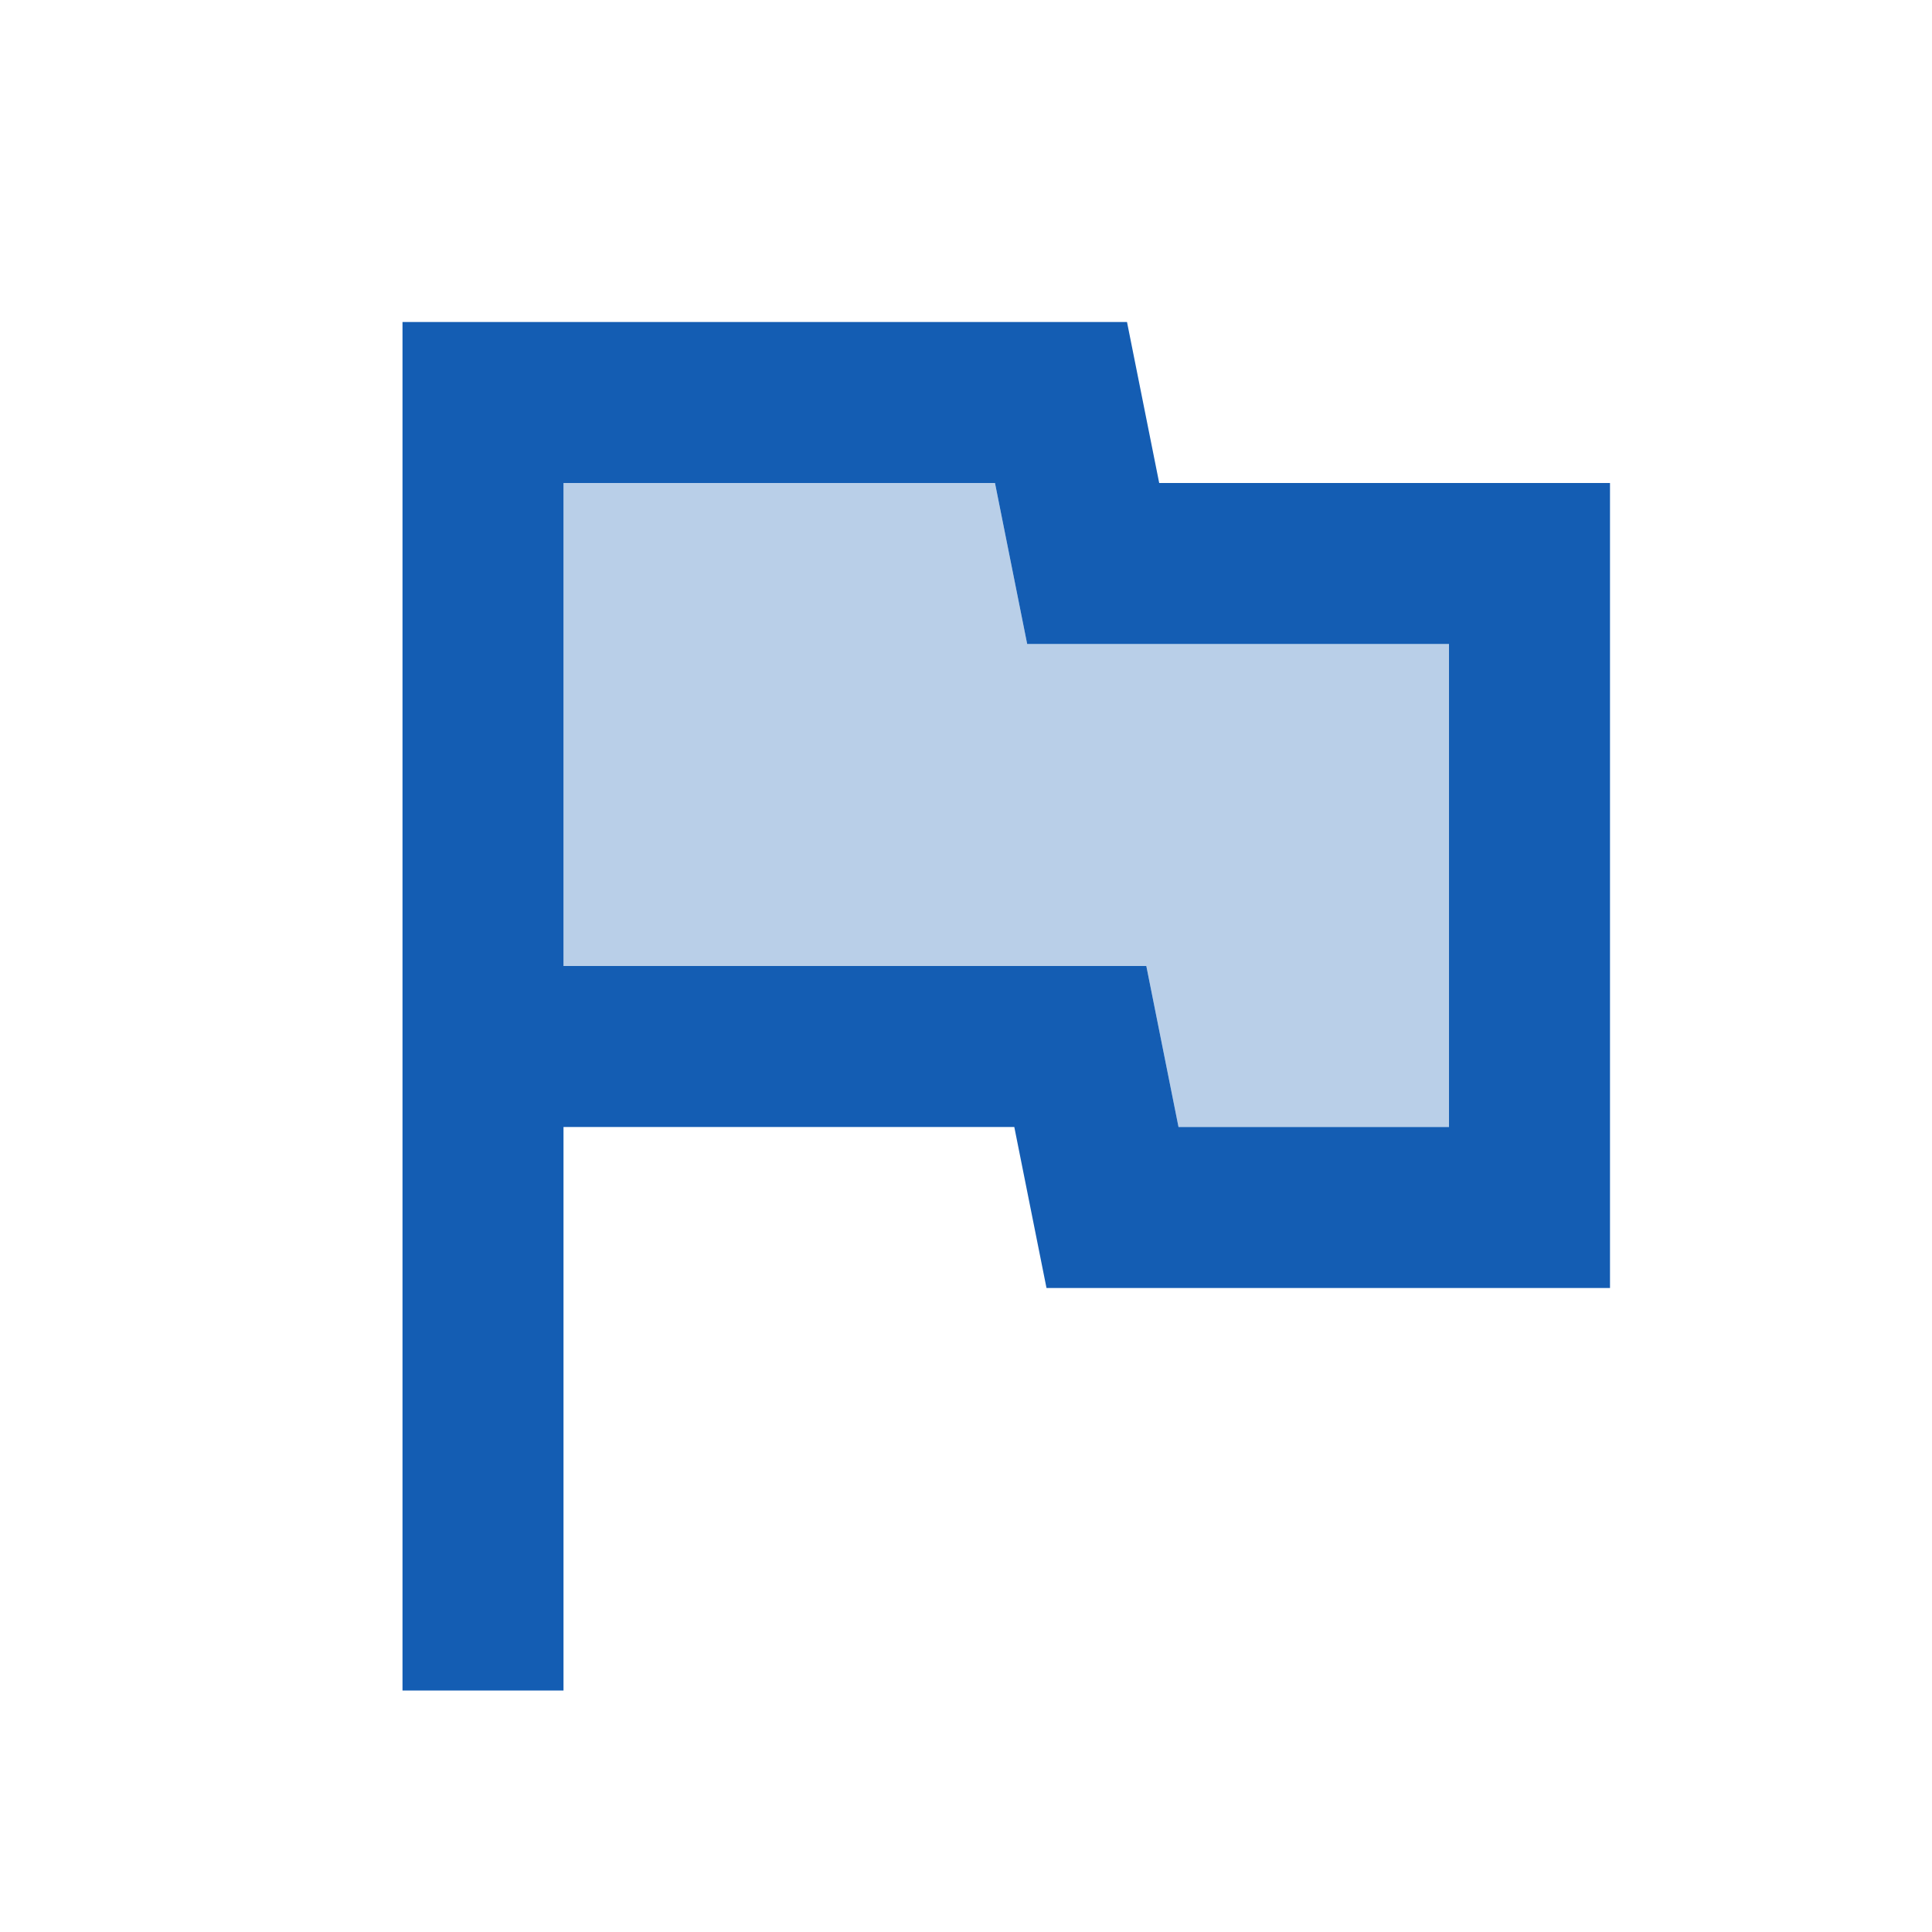
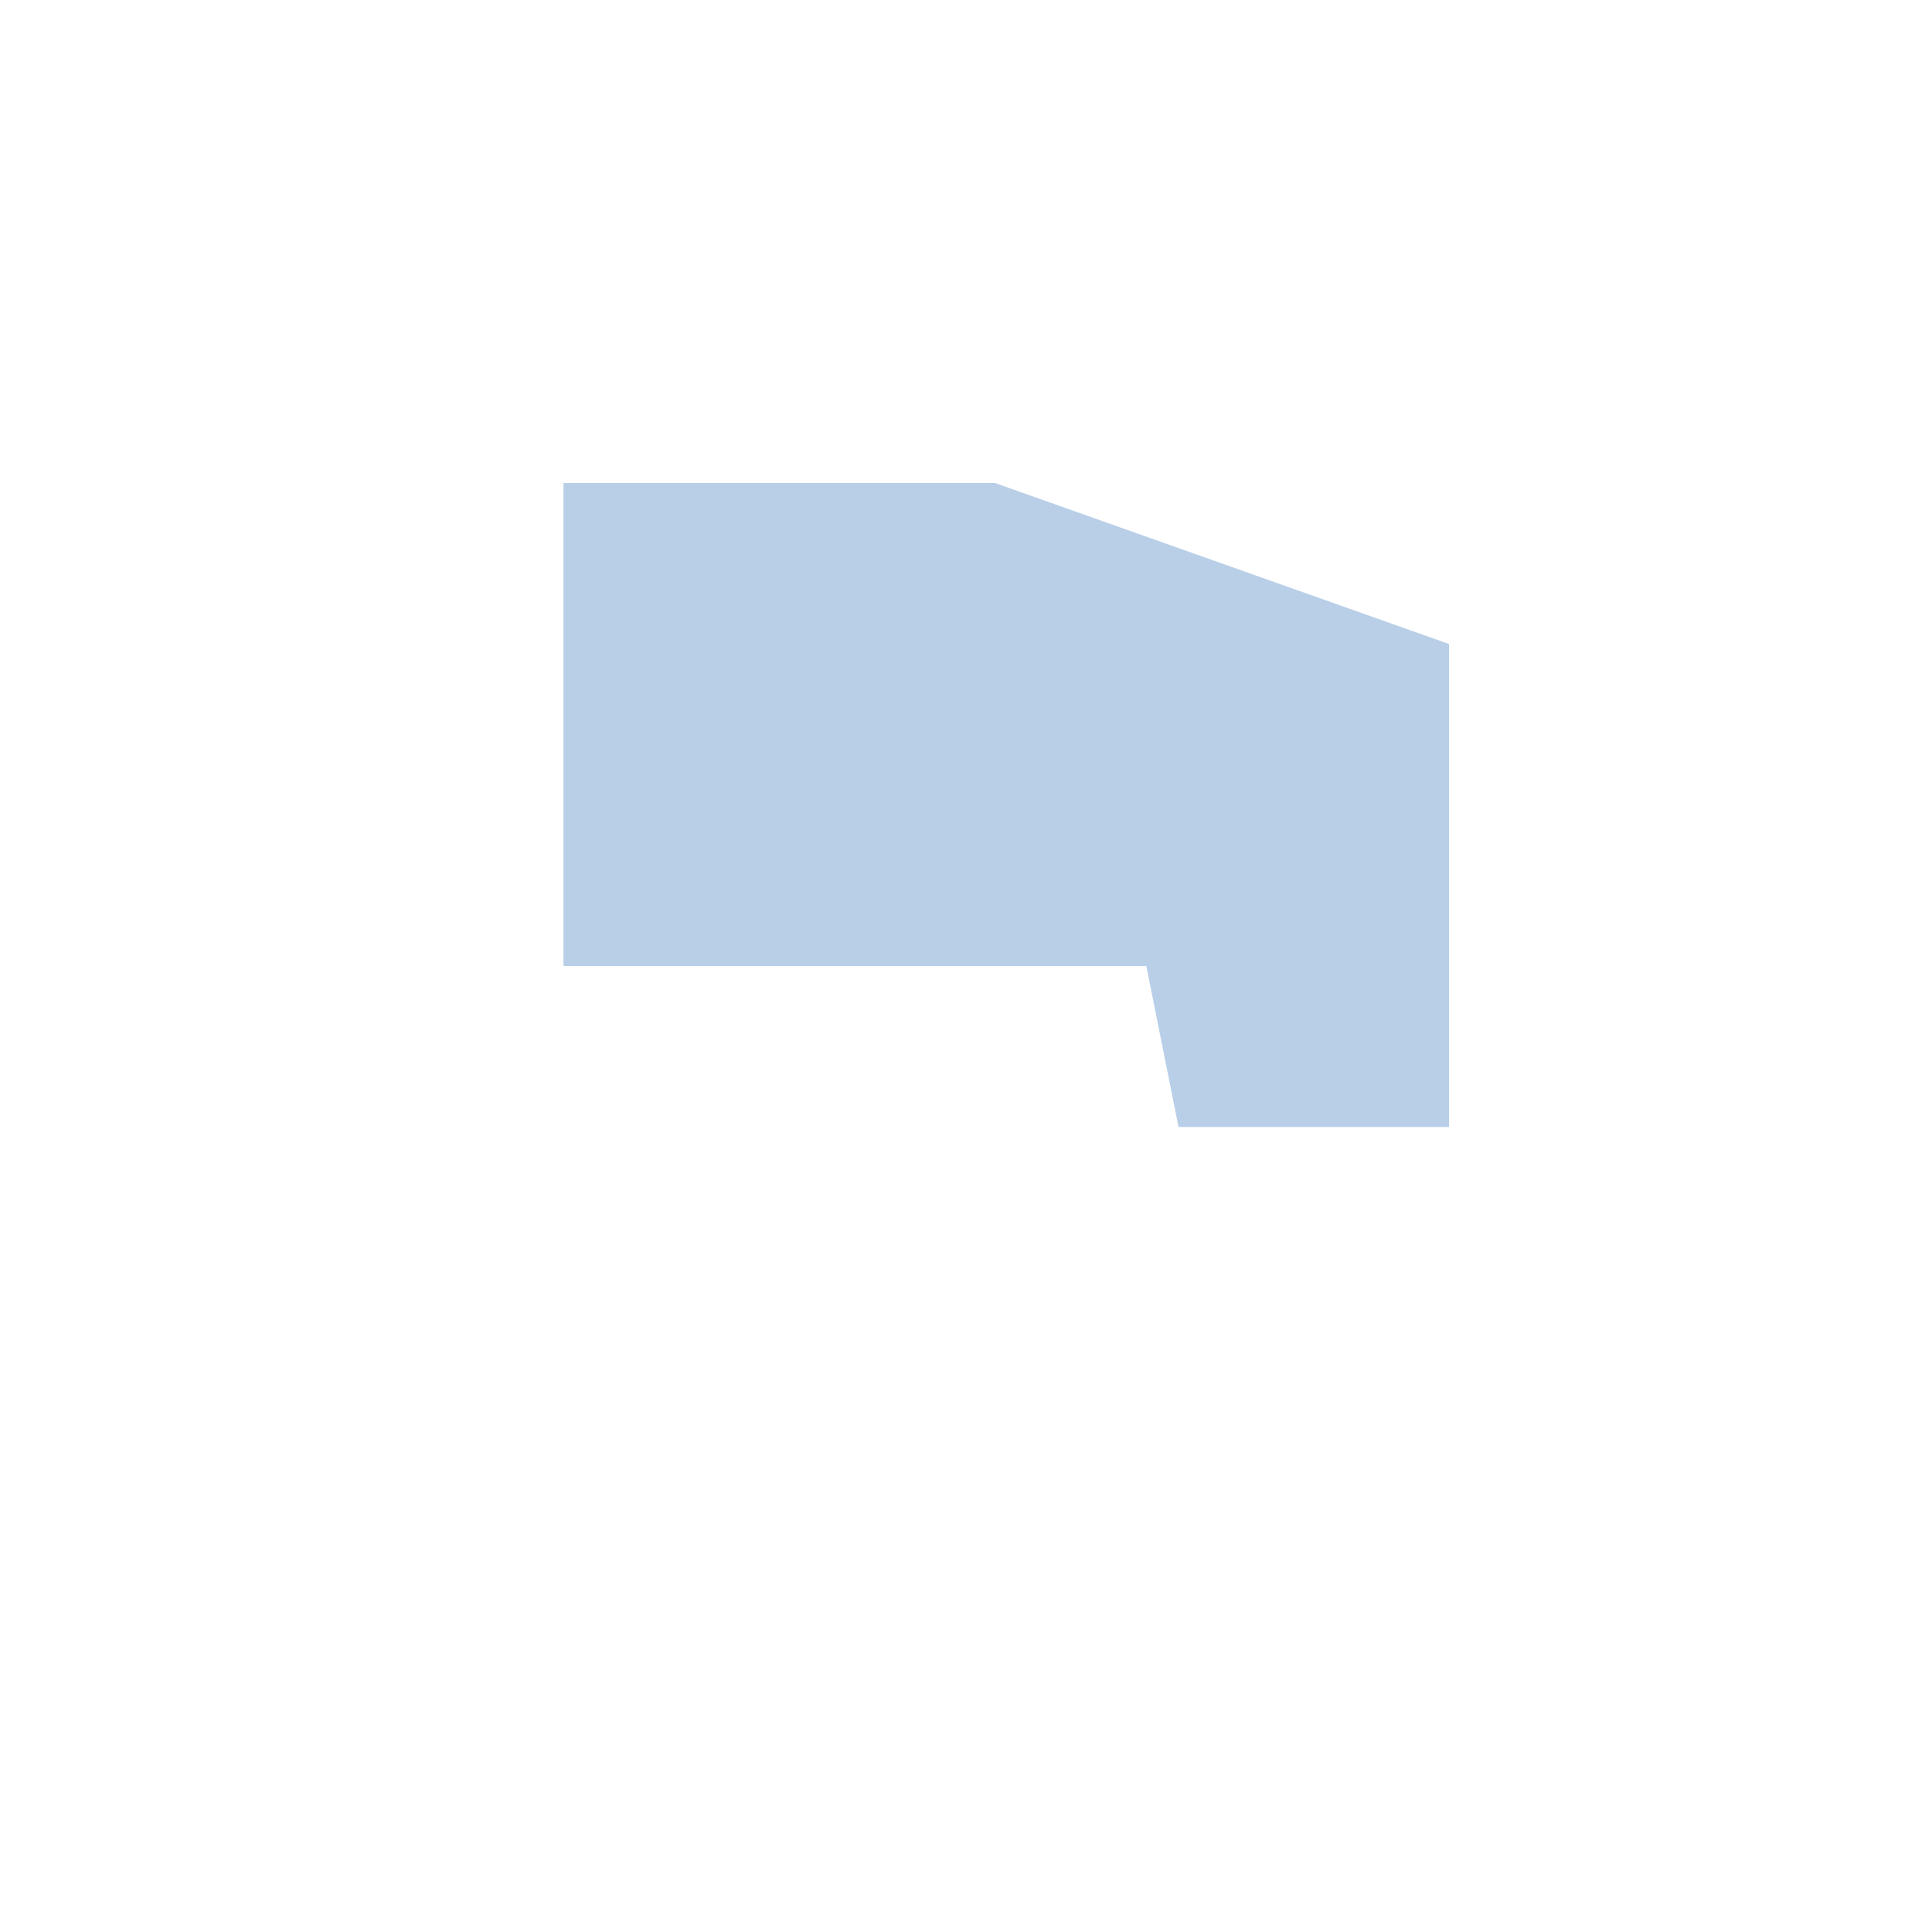
<svg xmlns="http://www.w3.org/2000/svg" width="48" height="48" viewBox="0 0 48 48" fill="none">
-   <path opacity="0.3" d="M24.72 12H14V24H28.48L29.28 28H36V16H25.52L24.72 12Z" fill="#145DB3" />
-   <path d="M28.8 12L28 8H10V42H14V28H25.2L26 32H40V12H28.8ZM36 28H29.28L28.48 24H14V12H24.72L25.52 16H36V28Z" fill="#145DB3" />
+   <path opacity="0.3" d="M24.72 12H14V24H28.48L29.28 28H36V16L24.72 12Z" fill="#145DB3" />
</svg>